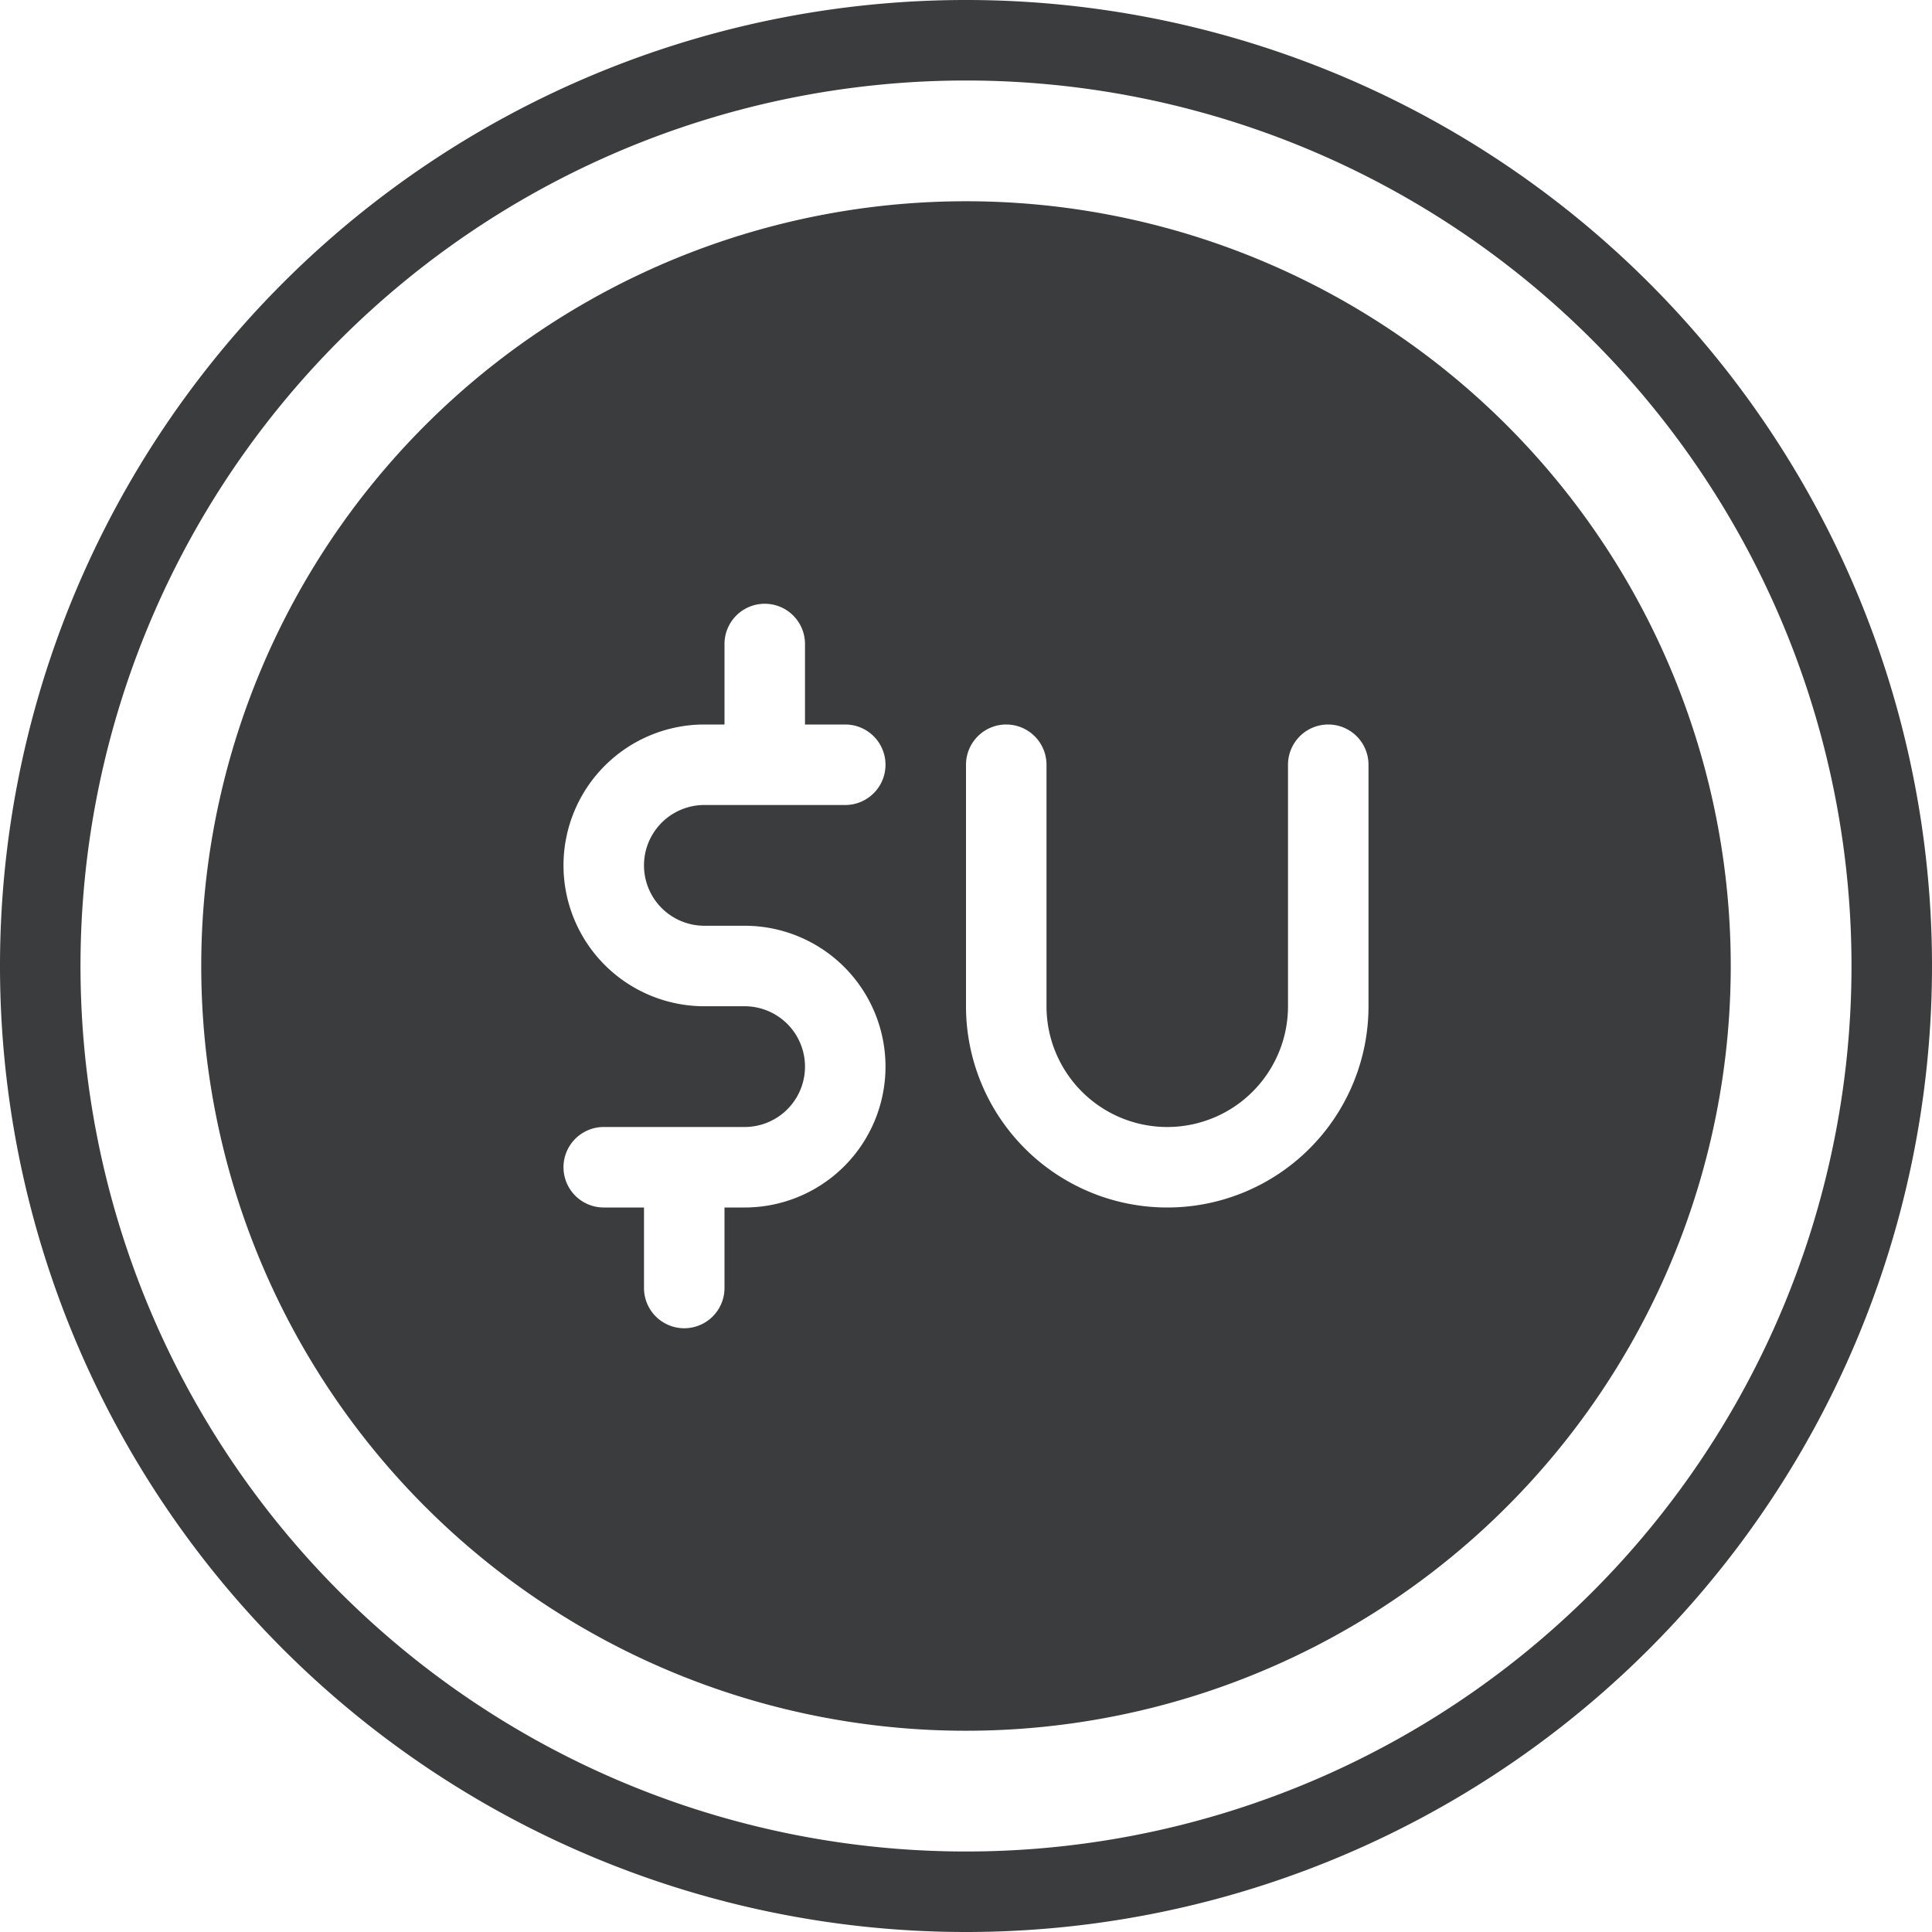
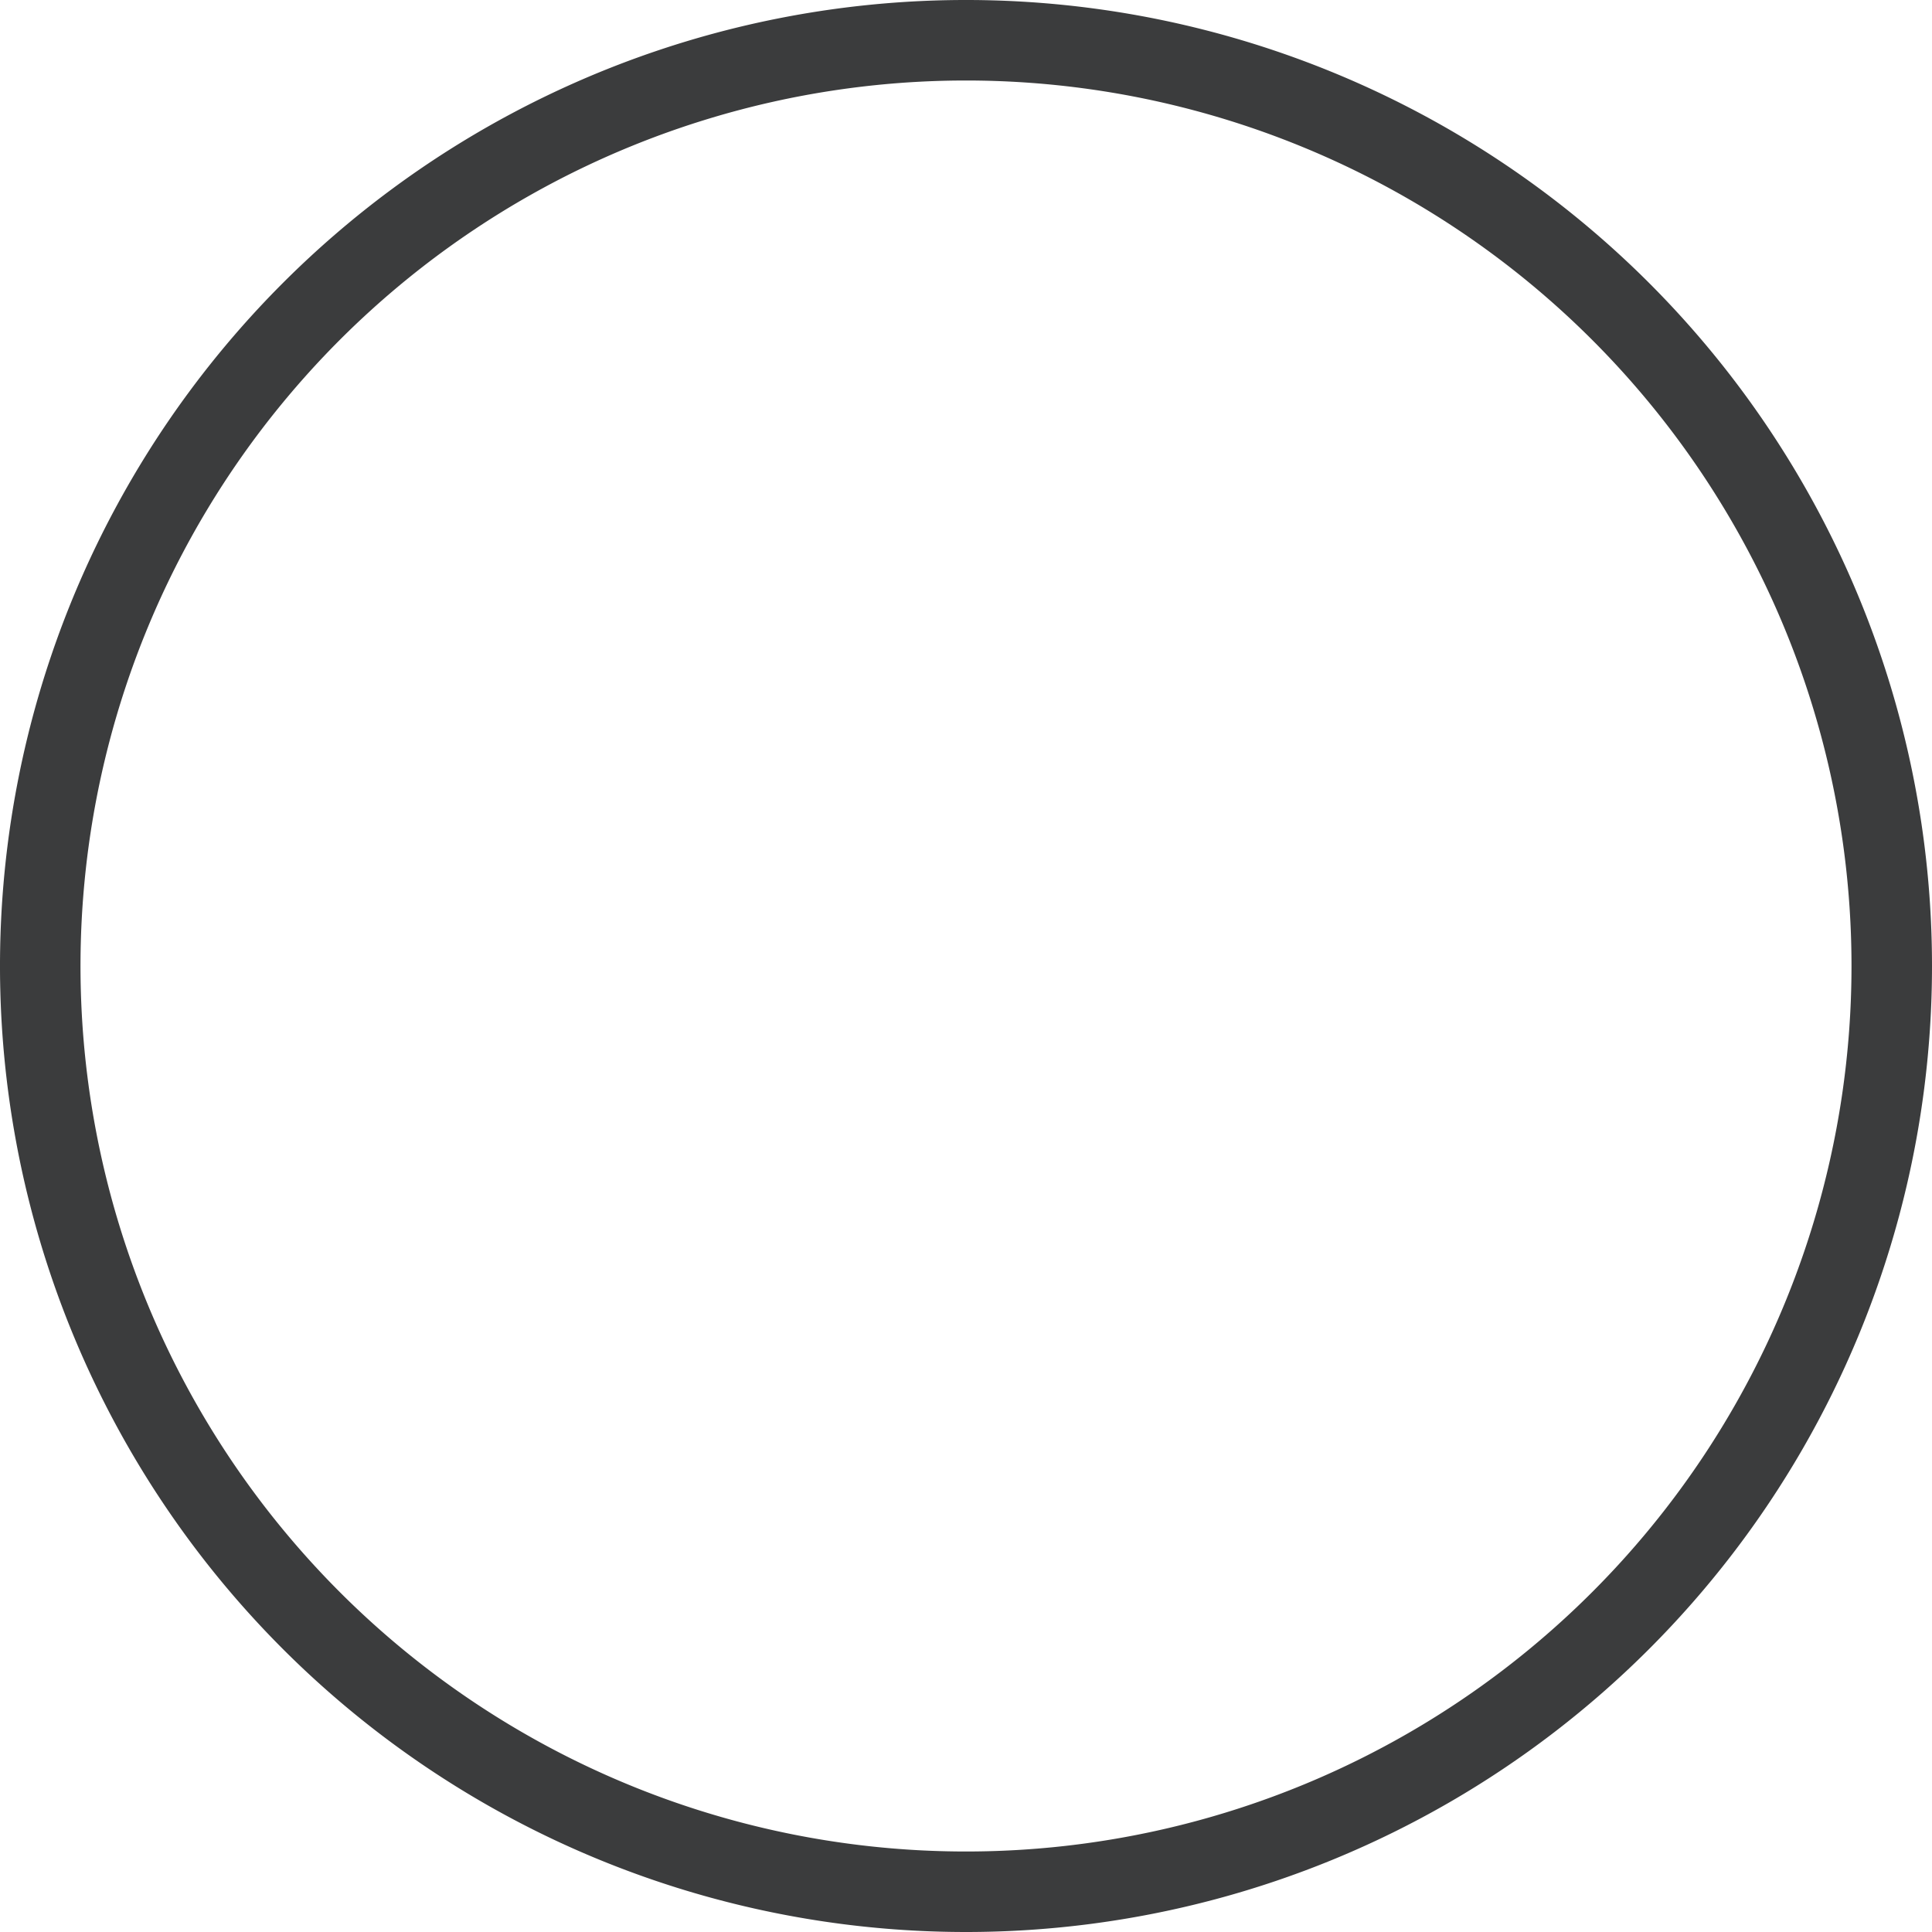
<svg xmlns="http://www.w3.org/2000/svg" viewBox="0 0 48 48" id="peso">
-   <path fill="#3b3c3d" d="M24 5a19 19 0 1 0 19 19A19 19 0 0 0 24 5Zm-6.5 18h1a3.5 3.5 0 0 1 0 7H18v2a1 1 0 0 1-2 0v-2h-1a1 1 0 0 1 0-2h3.5a1.5 1.5 0 0 0 0-3h-1a3.5 3.5 0 0 1 0-7h.5v-2a1 1 0 0 1 2 0v2h1a1 1 0 0 1 0 2h-3.5a1.5 1.5 0 0 0 0 3ZM34 25a5 5 0 0 1-10 0v-6a1 1 0 0 1 2 0v6a3 3 0 0 0 6 0v-6a1 1 0 0 1 2 0Z" />
  <path fill="#3b3c3d" d="M24 48a24 24 0 1 1 24-24 24 24 0 0 1-24 24Zm0-46a22 22 0 1 0 22 22A22 22 0 0 0 24 2Z" />
</svg>